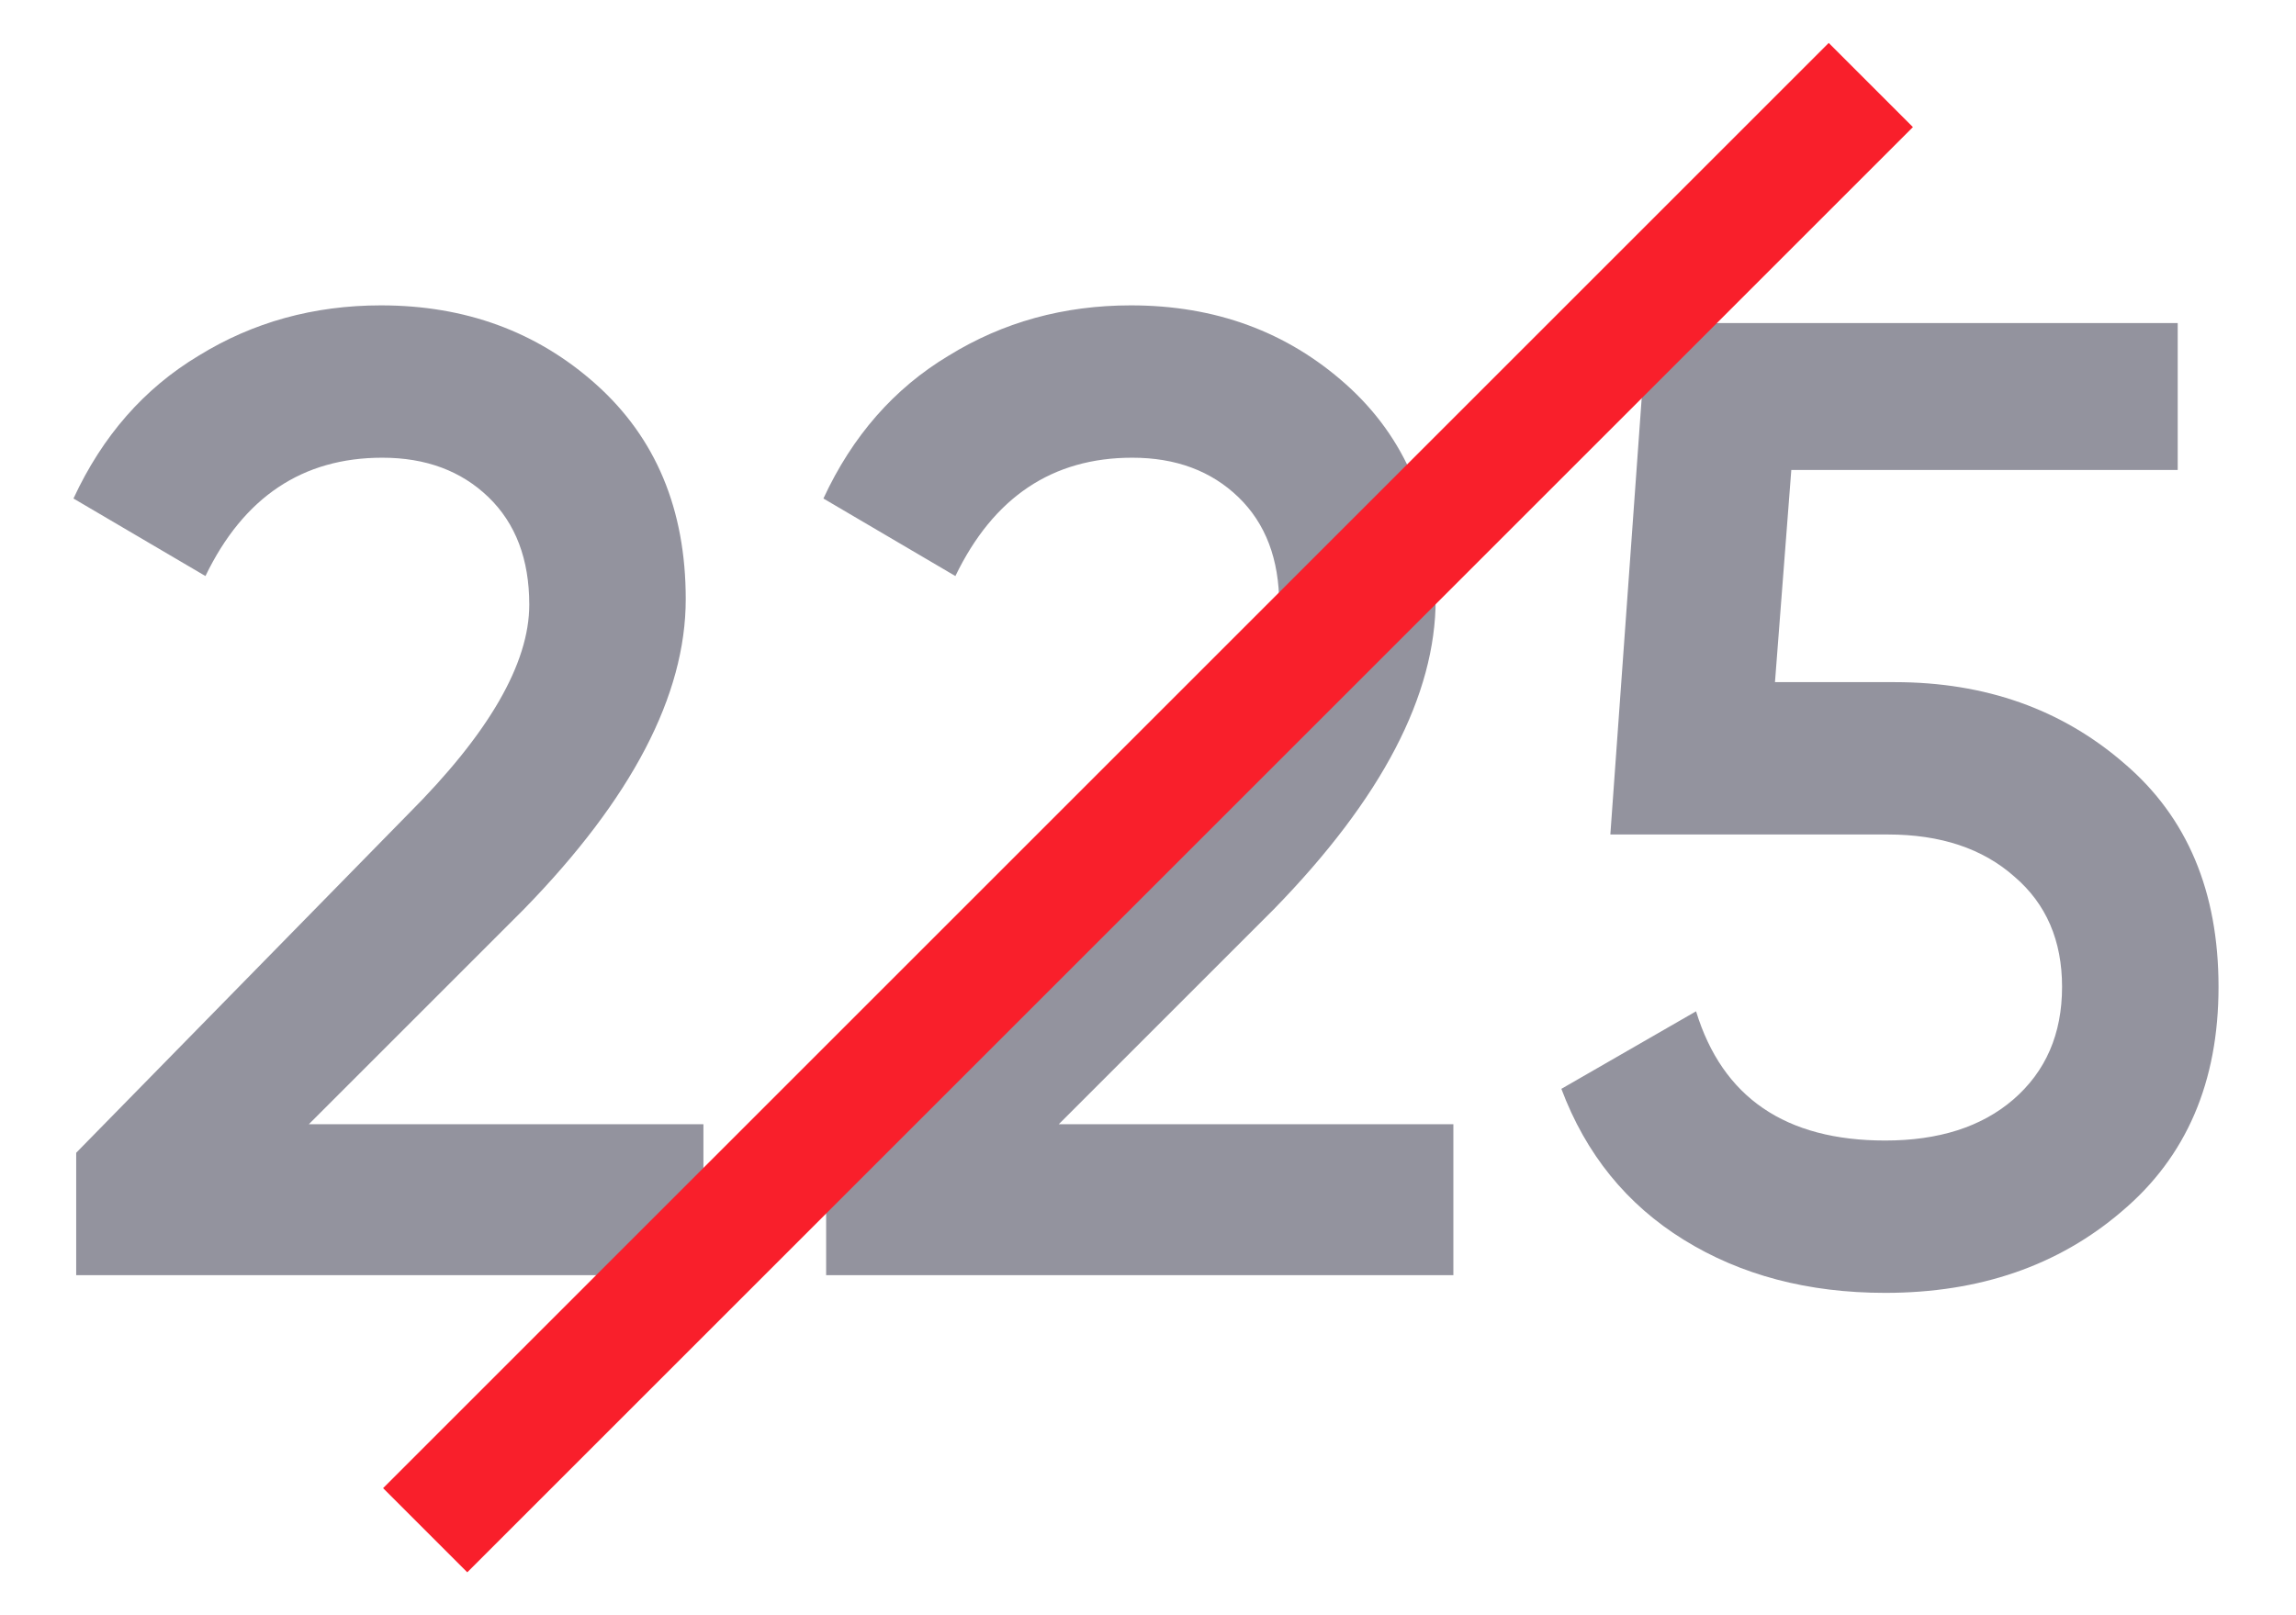
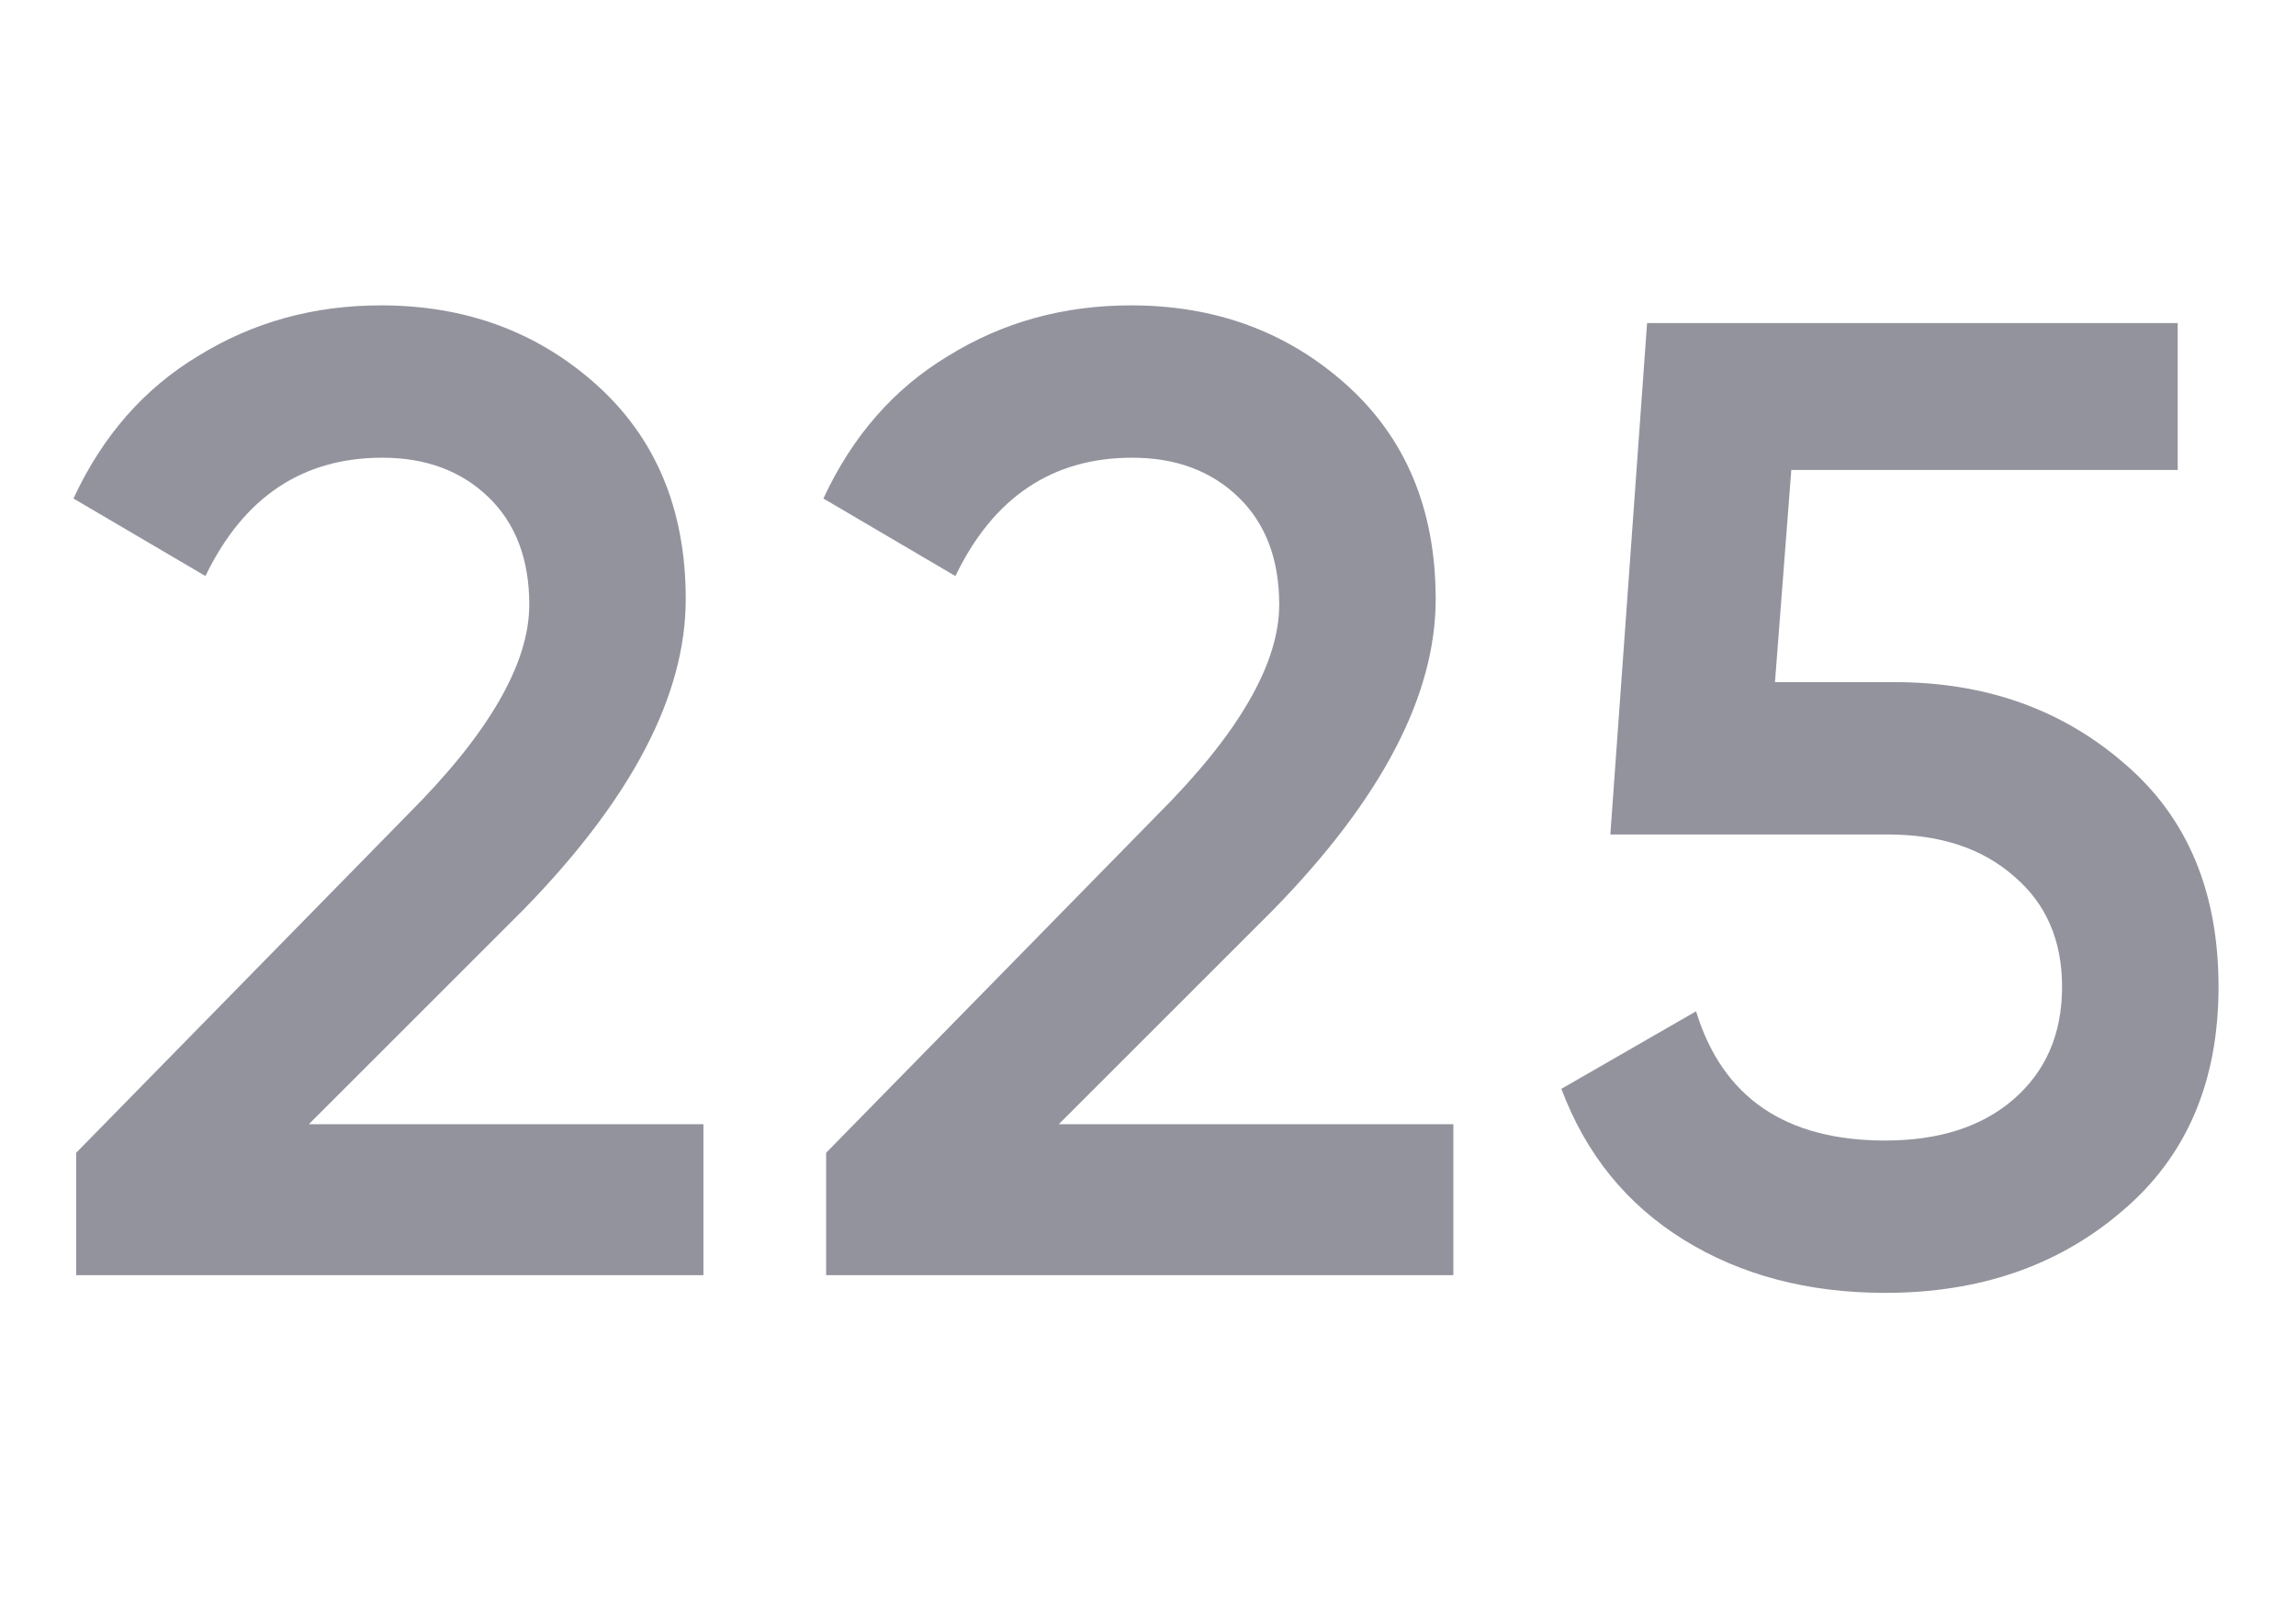
<svg xmlns="http://www.w3.org/2000/svg" width="27" height="19" viewBox="0 0 27 19" fill="none">
  <g clip-path="url(#clip0_57927_137893)">
-     <path d="M8.272 15H0.896V13.56L4.8 9.576C5.749 8.627 6.224 7.805 6.224 7.112C6.224 6.579 6.064 6.157 5.744 5.848C5.424 5.539 5.008 5.384 4.496 5.384C3.557 5.384 2.864 5.848 2.416 6.776L0.864 5.864C1.205 5.128 1.696 4.568 2.336 4.184C2.976 3.789 3.691 3.592 4.48 3.592C5.472 3.592 6.315 3.901 7.008 4.52C7.712 5.149 8.064 5.992 8.064 7.048C8.064 8.179 7.429 9.395 6.16 10.696L3.632 13.224H8.272V15ZM17.091 15H9.715V13.56L13.619 9.576C14.568 8.627 15.043 7.805 15.043 7.112C15.043 6.579 14.883 6.157 14.563 5.848C14.243 5.539 13.827 5.384 13.315 5.384C12.376 5.384 11.683 5.848 11.235 6.776L9.683 5.864C10.024 5.128 10.515 4.568 11.155 4.184C11.795 3.789 12.509 3.592 13.299 3.592C14.291 3.592 15.133 3.901 15.827 4.52C16.531 5.149 16.883 5.992 16.883 7.048C16.883 8.179 16.248 9.395 14.979 10.696L12.451 13.224H17.091V15ZM20.873 8.024H22.281C23.348 8.024 24.249 8.344 24.985 8.984C25.721 9.613 26.089 10.488 26.089 11.608C26.089 12.728 25.711 13.608 24.953 14.248C24.207 14.888 23.279 15.208 22.169 15.208C21.263 15.208 20.473 15 19.801 14.584C19.129 14.168 18.649 13.576 18.361 12.808L19.945 11.896C20.255 12.909 20.996 13.416 22.169 13.416C22.799 13.416 23.3 13.256 23.673 12.936C24.057 12.605 24.249 12.163 24.249 11.608C24.249 11.064 24.063 10.632 23.689 10.312C23.316 9.981 22.82 9.816 22.201 9.816H18.937L19.369 3.8H25.609V5.528H21.065L20.873 8.024Z" fill="#93939E" />
-     <path d="M5 18L22 1" stroke="#F91F2B" stroke-width="1.4" />
+     <path d="M8.272 15H0.896V13.56L4.8 9.576C5.749 8.627 6.224 7.805 6.224 7.112C6.224 6.579 6.064 6.157 5.744 5.848C5.424 5.539 5.008 5.384 4.496 5.384C3.557 5.384 2.864 5.848 2.416 6.776L0.864 5.864C1.205 5.128 1.696 4.568 2.336 4.184C2.976 3.789 3.691 3.592 4.48 3.592C5.472 3.592 6.315 3.901 7.008 4.52C7.712 5.149 8.064 5.992 8.064 7.048C8.064 8.179 7.429 9.395 6.16 10.696L3.632 13.224H8.272V15ZM17.091 15H9.715V13.56L13.619 9.576C14.568 8.627 15.043 7.805 15.043 7.112C15.043 6.579 14.883 6.157 14.563 5.848C14.243 5.539 13.827 5.384 13.315 5.384C12.376 5.384 11.683 5.848 11.235 6.776L9.683 5.864C10.024 5.128 10.515 4.568 11.155 4.184C11.795 3.789 12.509 3.592 13.299 3.592C14.291 3.592 15.133 3.901 15.827 4.52C16.531 5.149 16.883 5.992 16.883 7.048C16.883 8.179 16.248 9.395 14.979 10.696L12.451 13.224H17.091V15ZM20.873 8.024H22.281C23.348 8.024 24.249 8.344 24.985 8.984C25.721 9.613 26.089 10.488 26.089 11.608C26.089 12.728 25.711 13.608 24.953 14.248C24.207 14.888 23.279 15.208 22.169 15.208C21.263 15.208 20.473 15 19.801 14.584C19.129 14.168 18.649 13.576 18.361 12.808L19.945 11.896C20.255 12.909 20.996 13.416 22.169 13.416C22.799 13.416 23.3 13.256 23.673 12.936C24.057 12.605 24.249 12.163 24.249 11.608C24.249 11.064 24.063 10.632 23.689 10.312C23.316 9.981 22.82 9.816 22.201 9.816H18.937L19.369 3.8H25.609V5.528H21.065L20.873 8.024" fill="#93939E" />
  </g>
  <defs>
    <clipPath id="clip0_57927_137893">
      <rect width="27" height="19" fill="white" />
    </clipPath>
  </defs>
</svg>